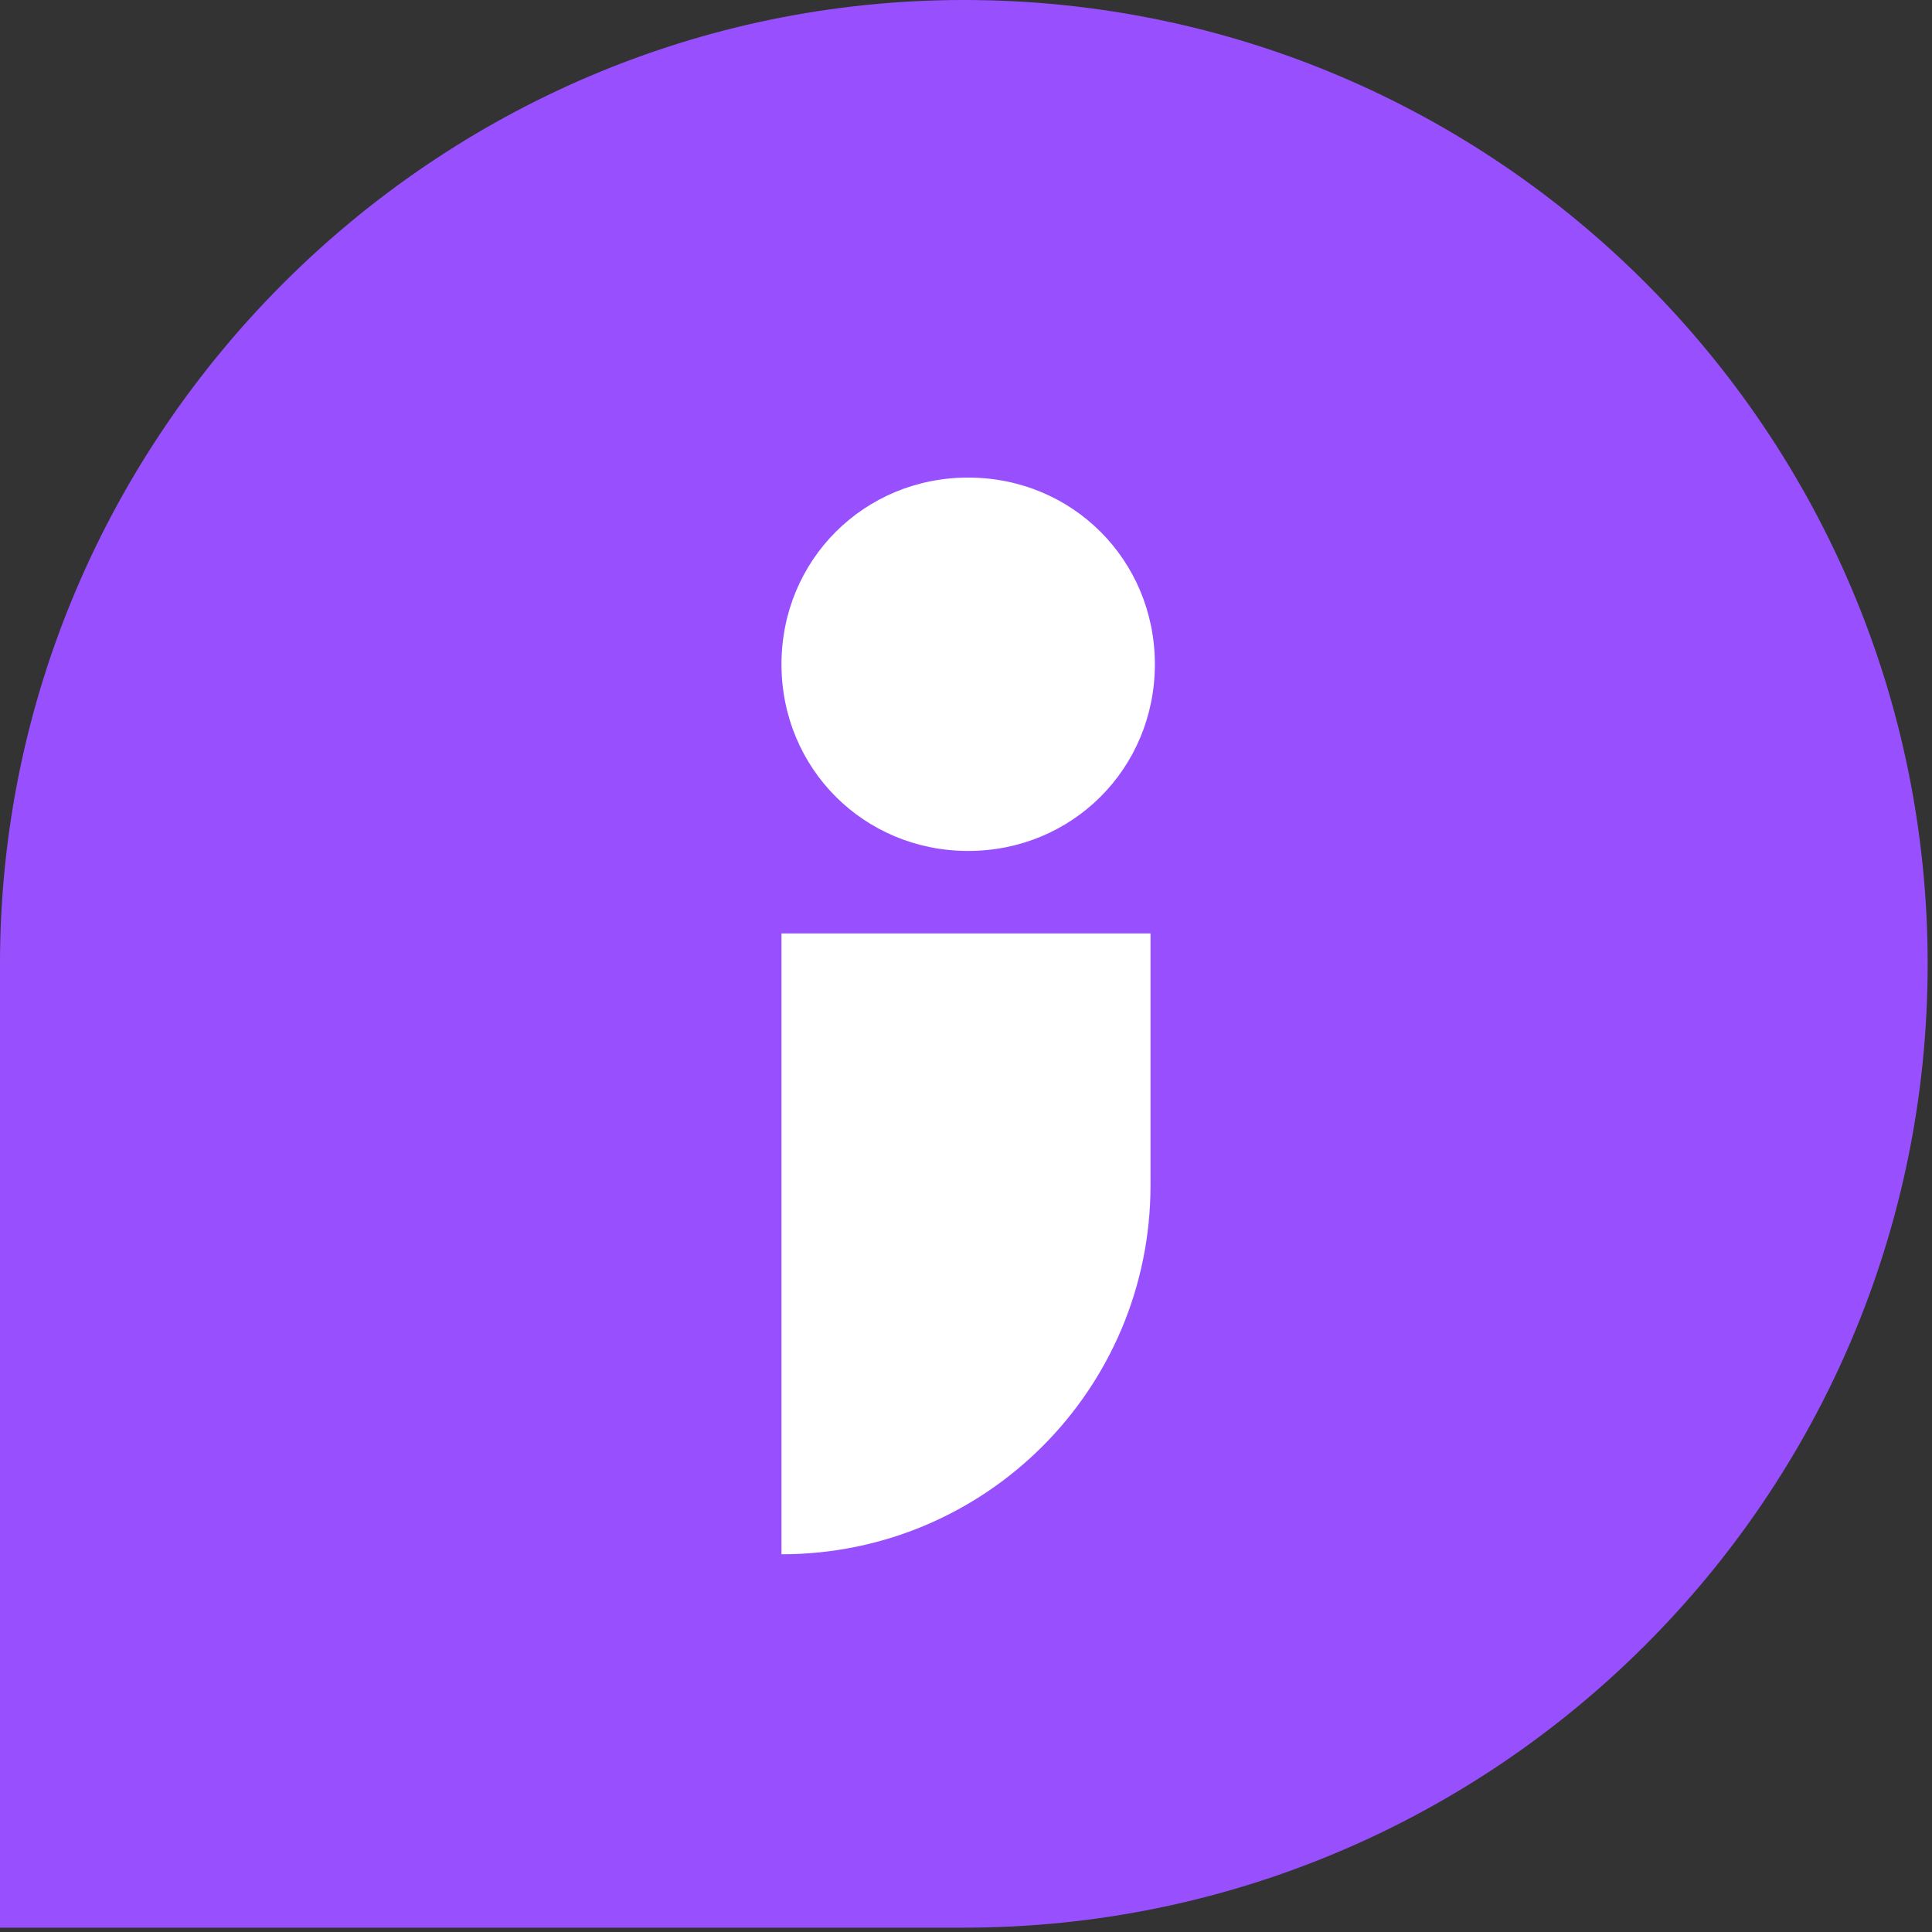
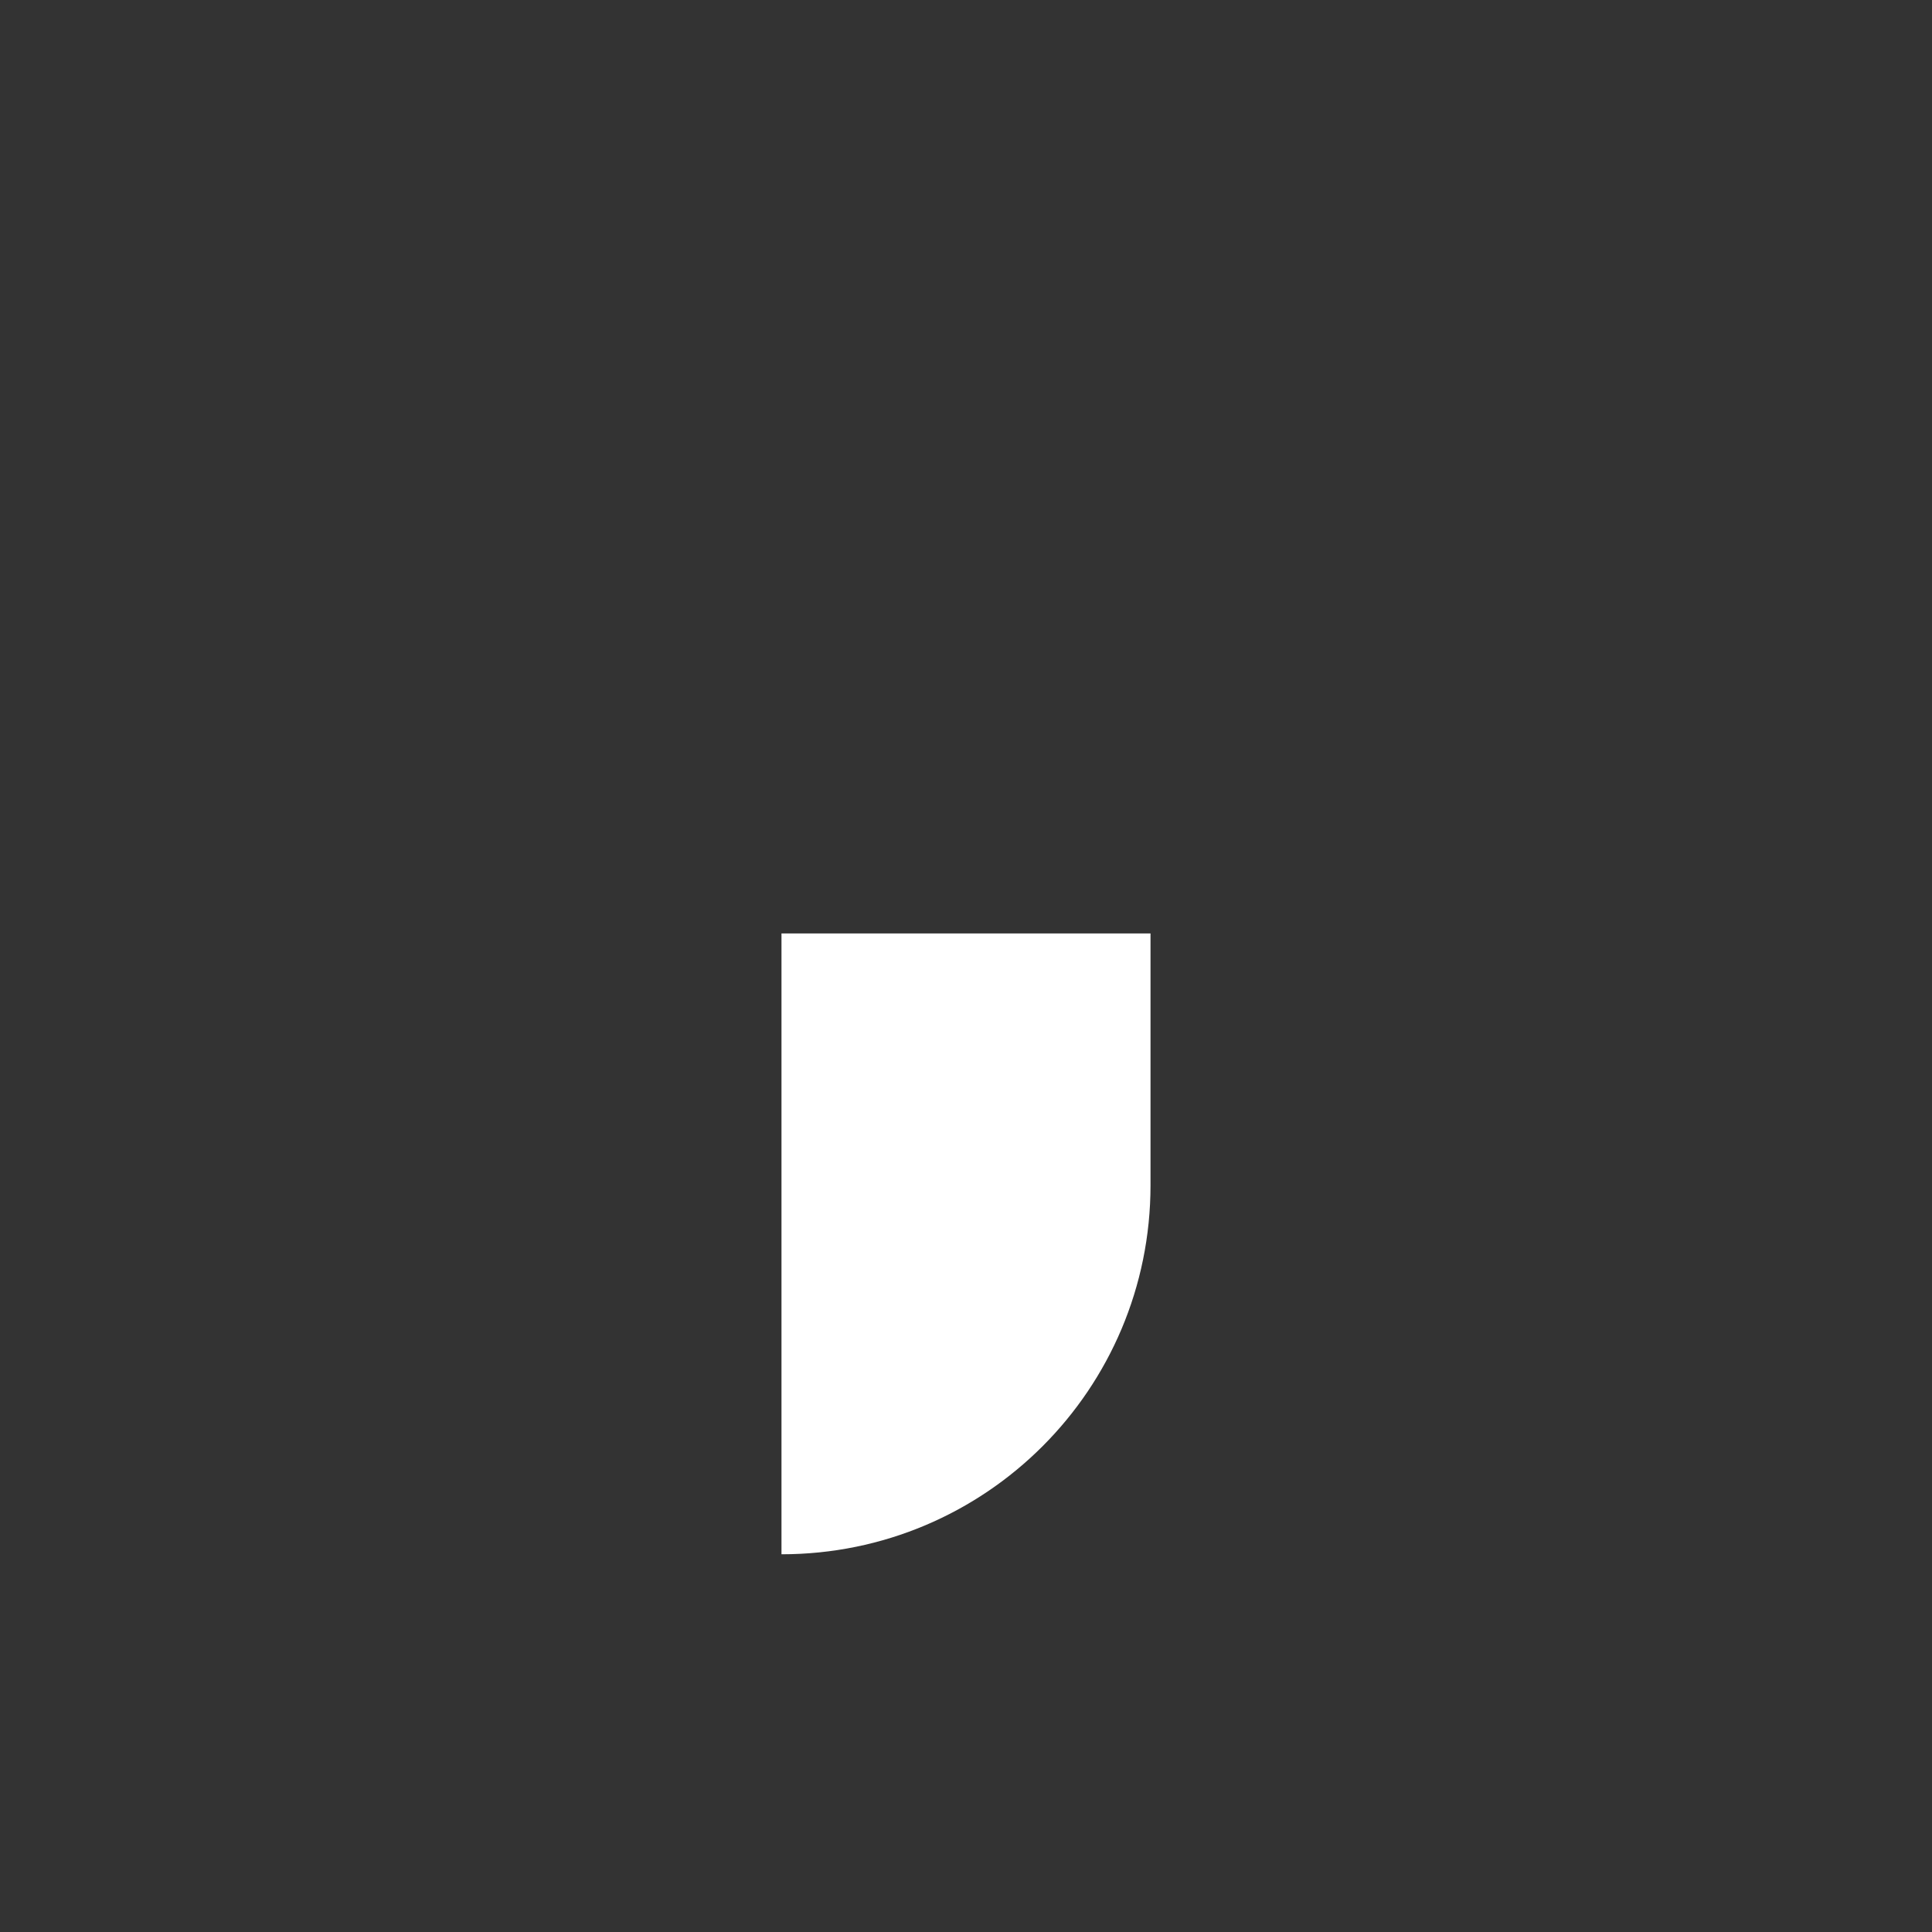
<svg xmlns="http://www.w3.org/2000/svg" id="Layer_1" data-name="Layer 1" version="1.1" viewBox="0 0 44.5 44.5">
  <rect x="0" y="0" width="44.5" height="44.5" fill="#333333" stroke="none" />
  <defs>
    <style>
      .cls-1 {
        fill: #9850ff;
      }

      .cls-1, .cls-2 {
        stroke-width: 0px;
      }

      .cls-2 {
        fill: #fff;
      }
    </style>
  </defs>
  <g id="icon-info">
-     <path id="Rectangle_1216" data-name="Rectangle 1216" class="cls-1" d="M22.2,0h0c12.3,0,22.2,10,22.2,22.2h0c0,12.3-10,22.2-22.2,22.2H0v-22.2C0,10,10,0,22.2,0Z" />
    <g id="Group_2120" data-name="Group 2120">
-       <path id="Path_2639" data-name="Path 2639" class="cls-2" d="M18,15.3c0-2.4,1.9-4.3,4.3-4.3s4.3,1.9,4.3,4.3-1.9,4.3-4.3,4.3-4.3-1.9-4.3-4.3h0" />
      <path id="Path_2640" data-name="Path 2640" class="cls-2" d="M18,35.8h0c4.7,0,8.5-3.8,8.5-8.5v-5.8h-8.5v14.3Z" />
    </g>
  </g>
</svg>